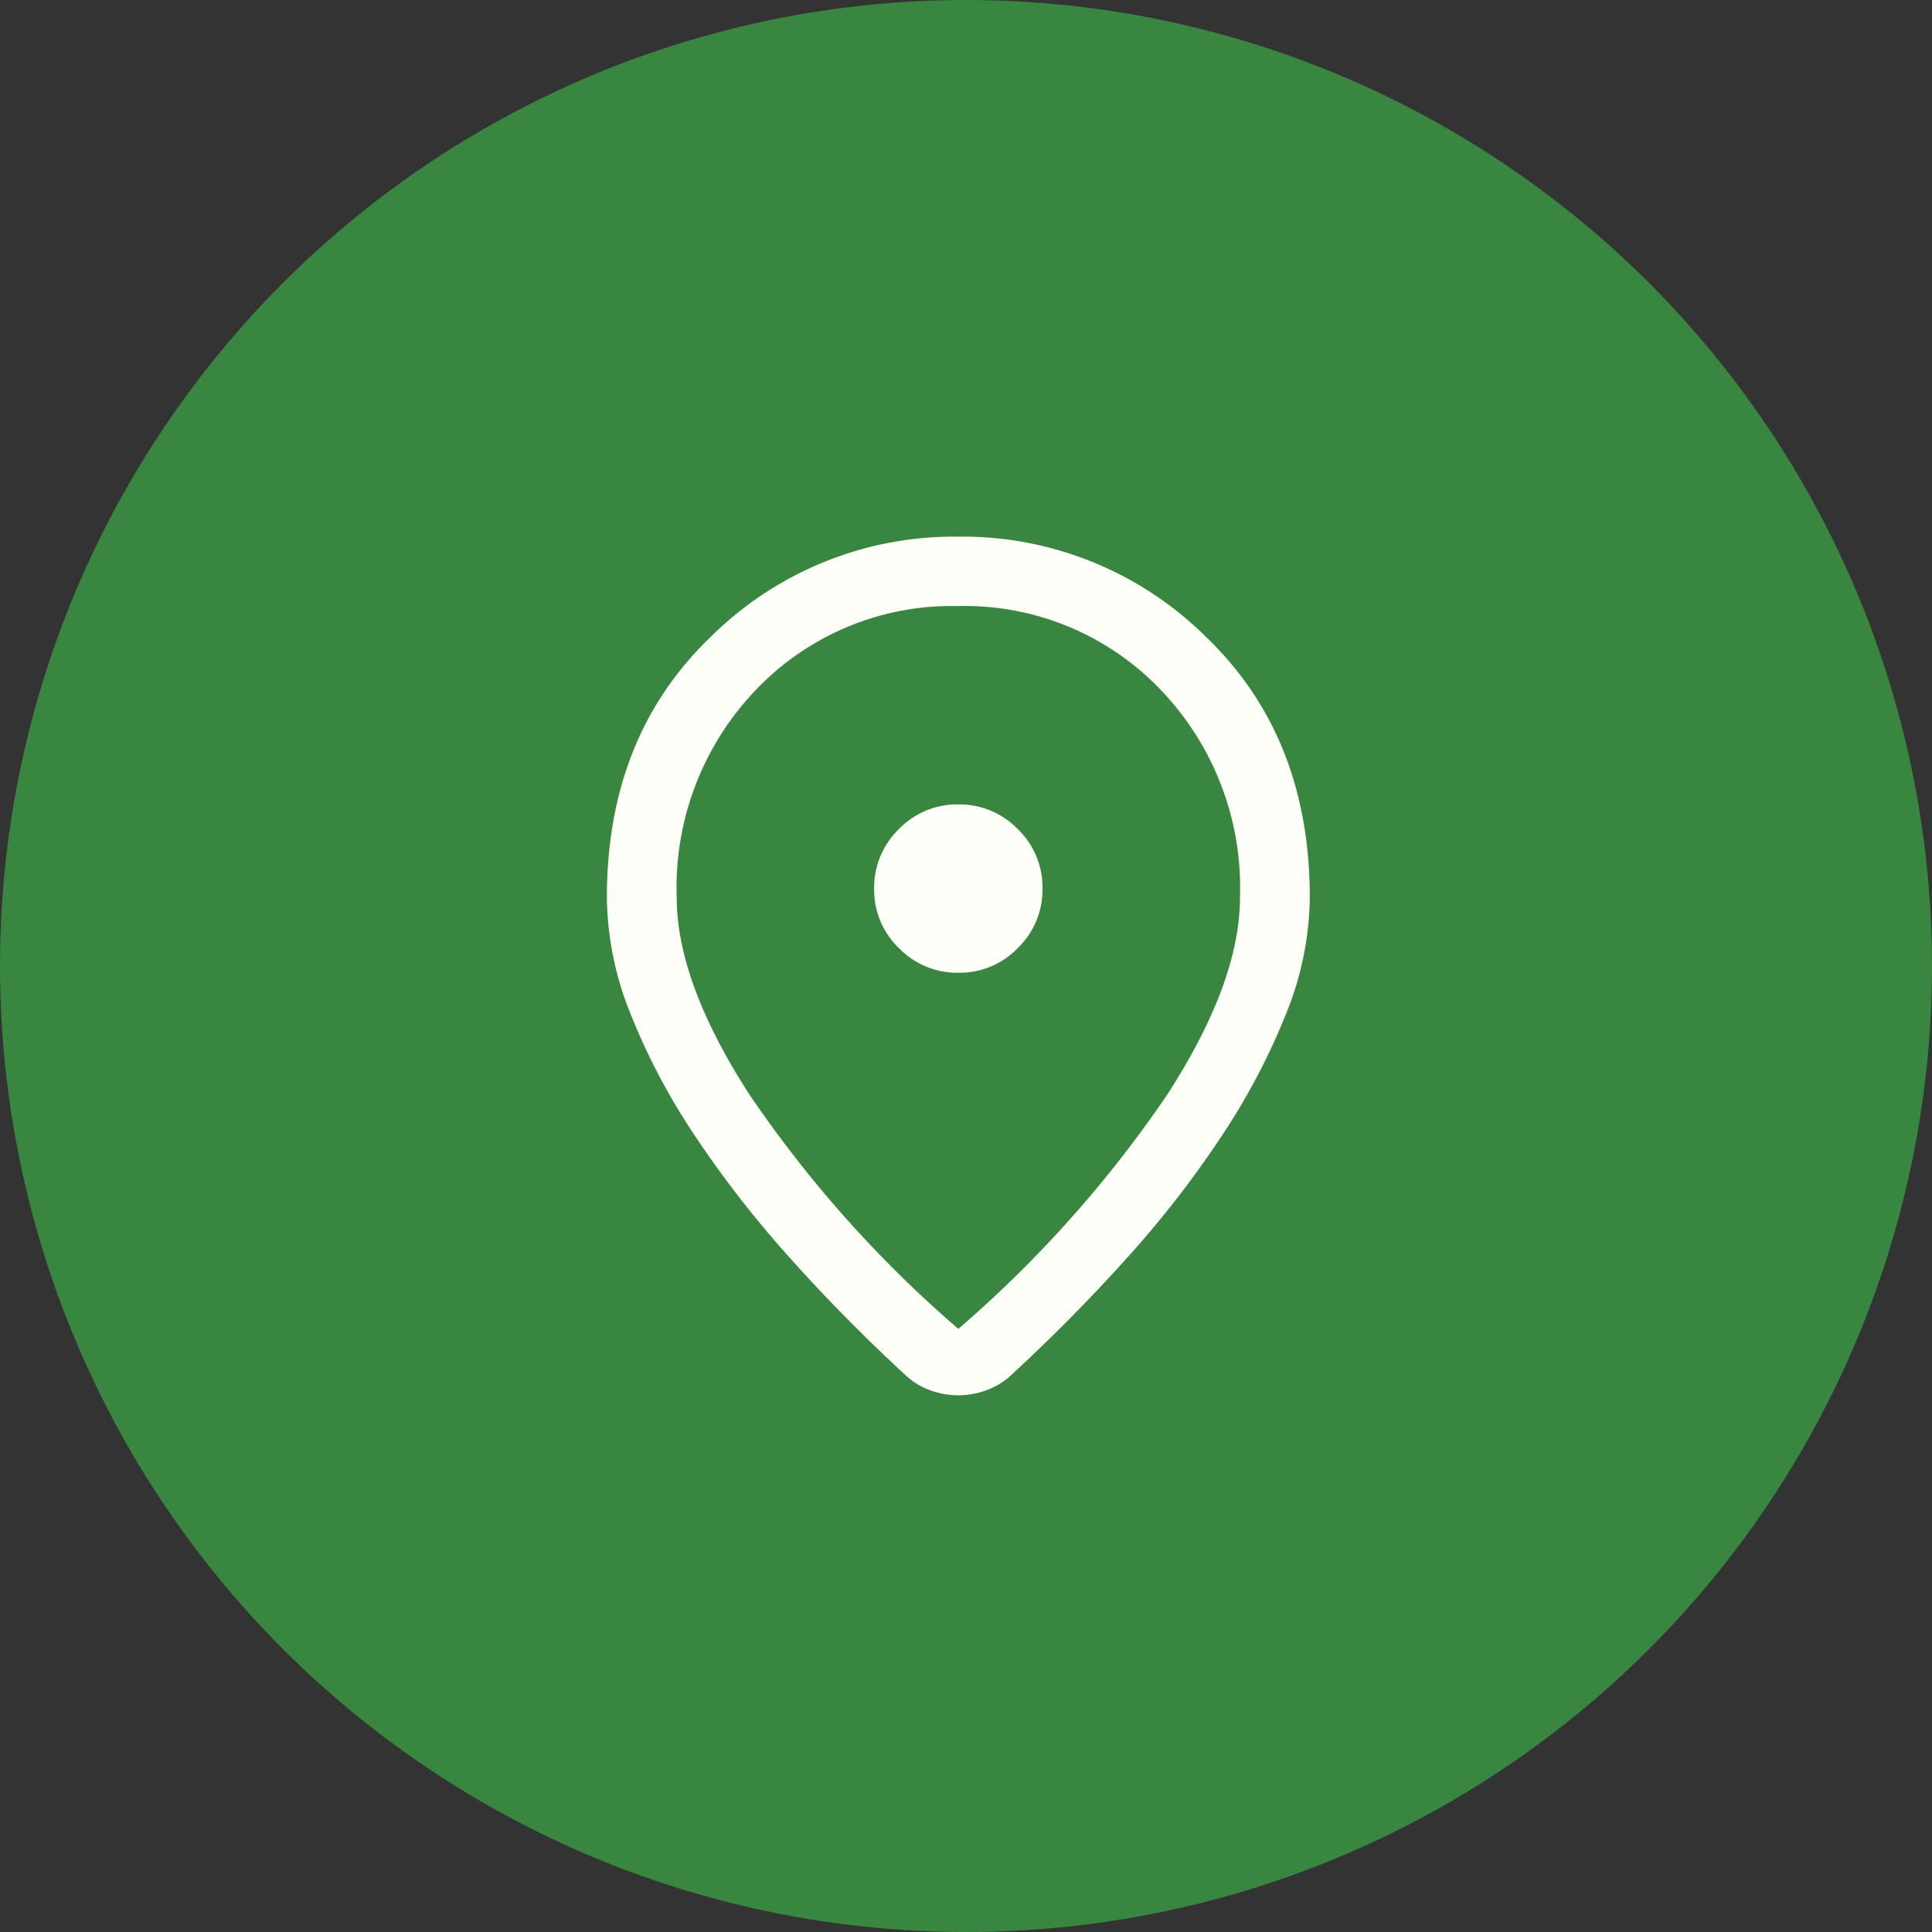
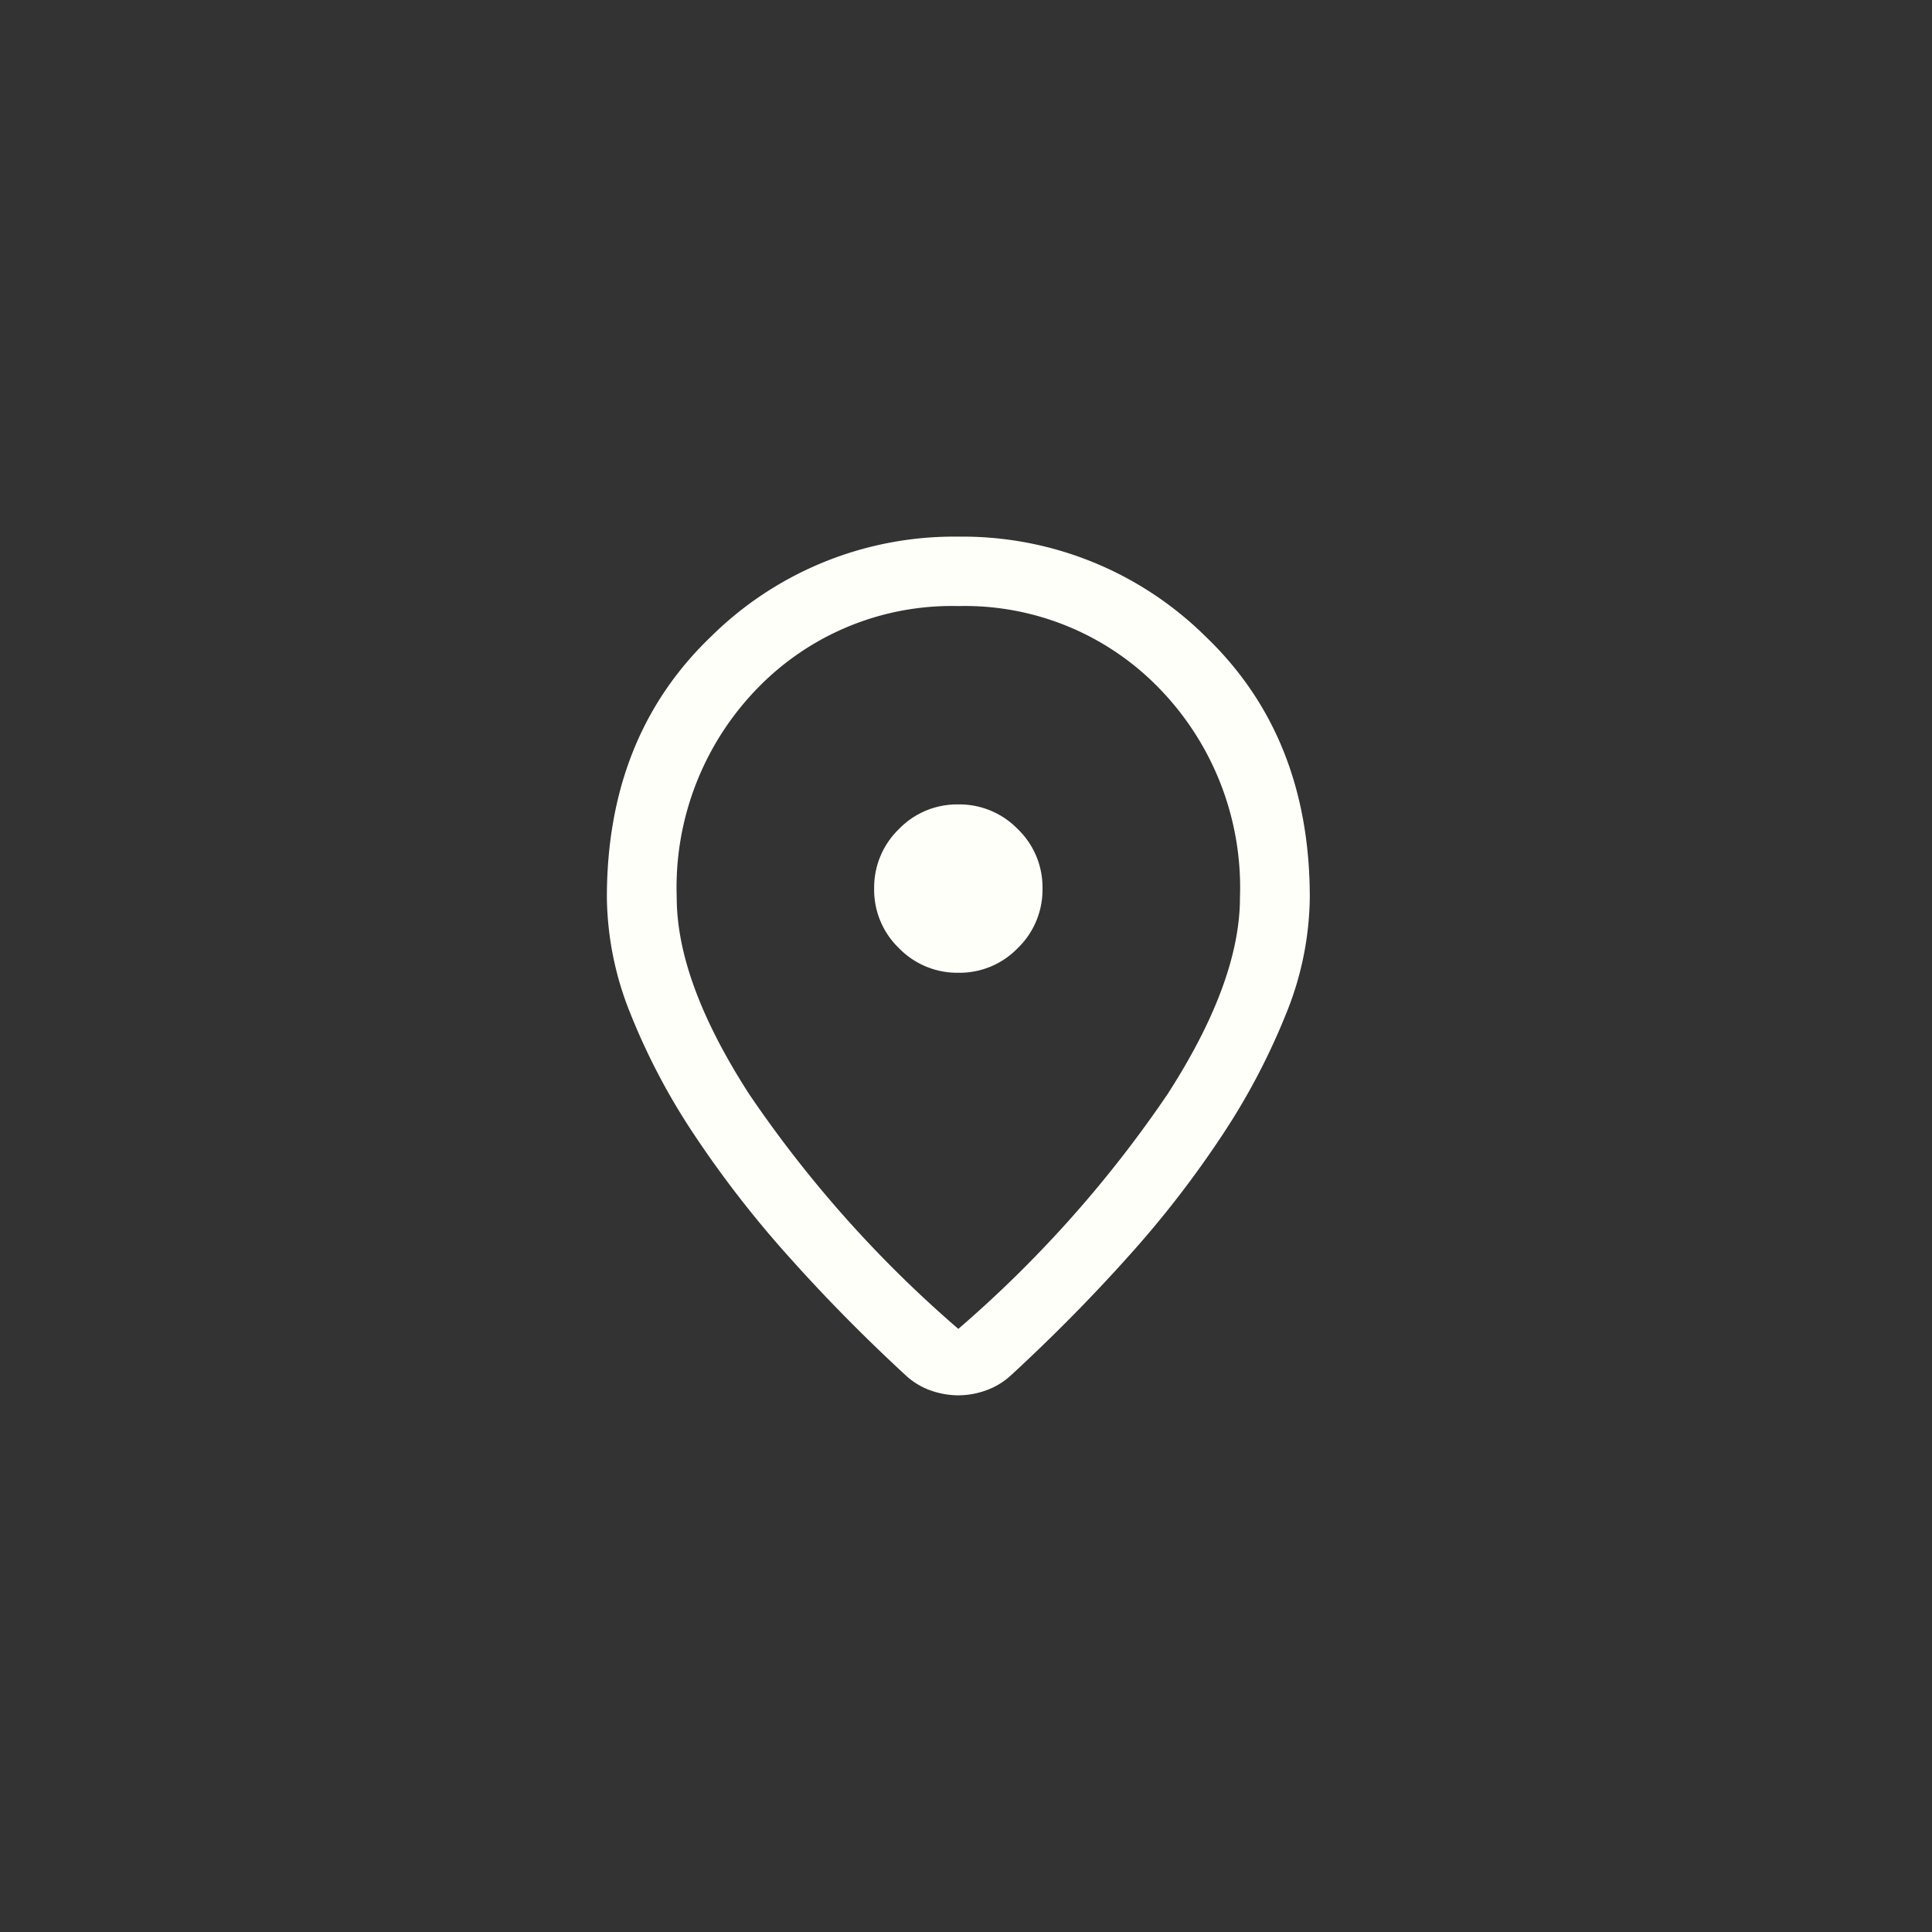
<svg xmlns="http://www.w3.org/2000/svg" width="126" height="126" viewBox="0 0 126 126">
  <rect x="0" y="0" width="126" height="126" fill="#333333" stroke="none" />
  <g id="Group_748" data-name="Group 748" transform="translate(-355 -1634)">
-     <circle id="Ellipse_36" data-name="Ellipse 36" cx="63" cy="63" r="63" transform="translate(355 1634)" fill="#398640" />
    <path id="location_on_FILL0_wght300_GRAD0_opsz24" d="M201-808.332a77.939,77.939,0,0,0,13.639-15.3q4.728-7.326,4.728-12.833a18.63,18.63,0,0,0-5.276-13.654A17.65,17.65,0,0,0,201-855.473a17.65,17.65,0,0,0-13.09,5.349,18.63,18.63,0,0,0-5.276,13.654q0,5.507,4.728,12.833A77.94,77.94,0,0,0,201-808.332ZM201-804a5.408,5.408,0,0,1-1.775-.307,4.685,4.685,0,0,1-1.606-.949q-4.088-3.767-7.65-7.758a69.543,69.543,0,0,1-6.193-7.98,42.612,42.612,0,0,1-4.164-7.907,20.729,20.729,0,0,1-1.533-7.569q0-10.512,6.8-17.021A22.528,22.528,0,0,1,201-860a22.528,22.528,0,0,1,16.121,6.509q6.8,6.509,6.8,17.021a20.617,20.617,0,0,1-1.533,7.554,43.731,43.731,0,0,1-4.149,7.907,66.7,66.7,0,0,1-6.179,7.98q-3.562,3.977-7.65,7.744a4.739,4.739,0,0,1-1.609.964A5.337,5.337,0,0,1,201-804ZM201-837.048Zm.005,5.49a5.274,5.274,0,0,0,3.876-1.614,5.3,5.3,0,0,0,1.609-3.881,5.274,5.274,0,0,0-1.614-3.875,5.3,5.3,0,0,0-3.881-1.609,5.274,5.274,0,0,0-3.876,1.614,5.3,5.3,0,0,0-1.609,3.881,5.274,5.274,0,0,0,1.614,3.876A5.3,5.3,0,0,0,201.005-831.558Z" transform="translate(216.5 2528.999)" fill="#fffffa" />
  </g>
</svg>